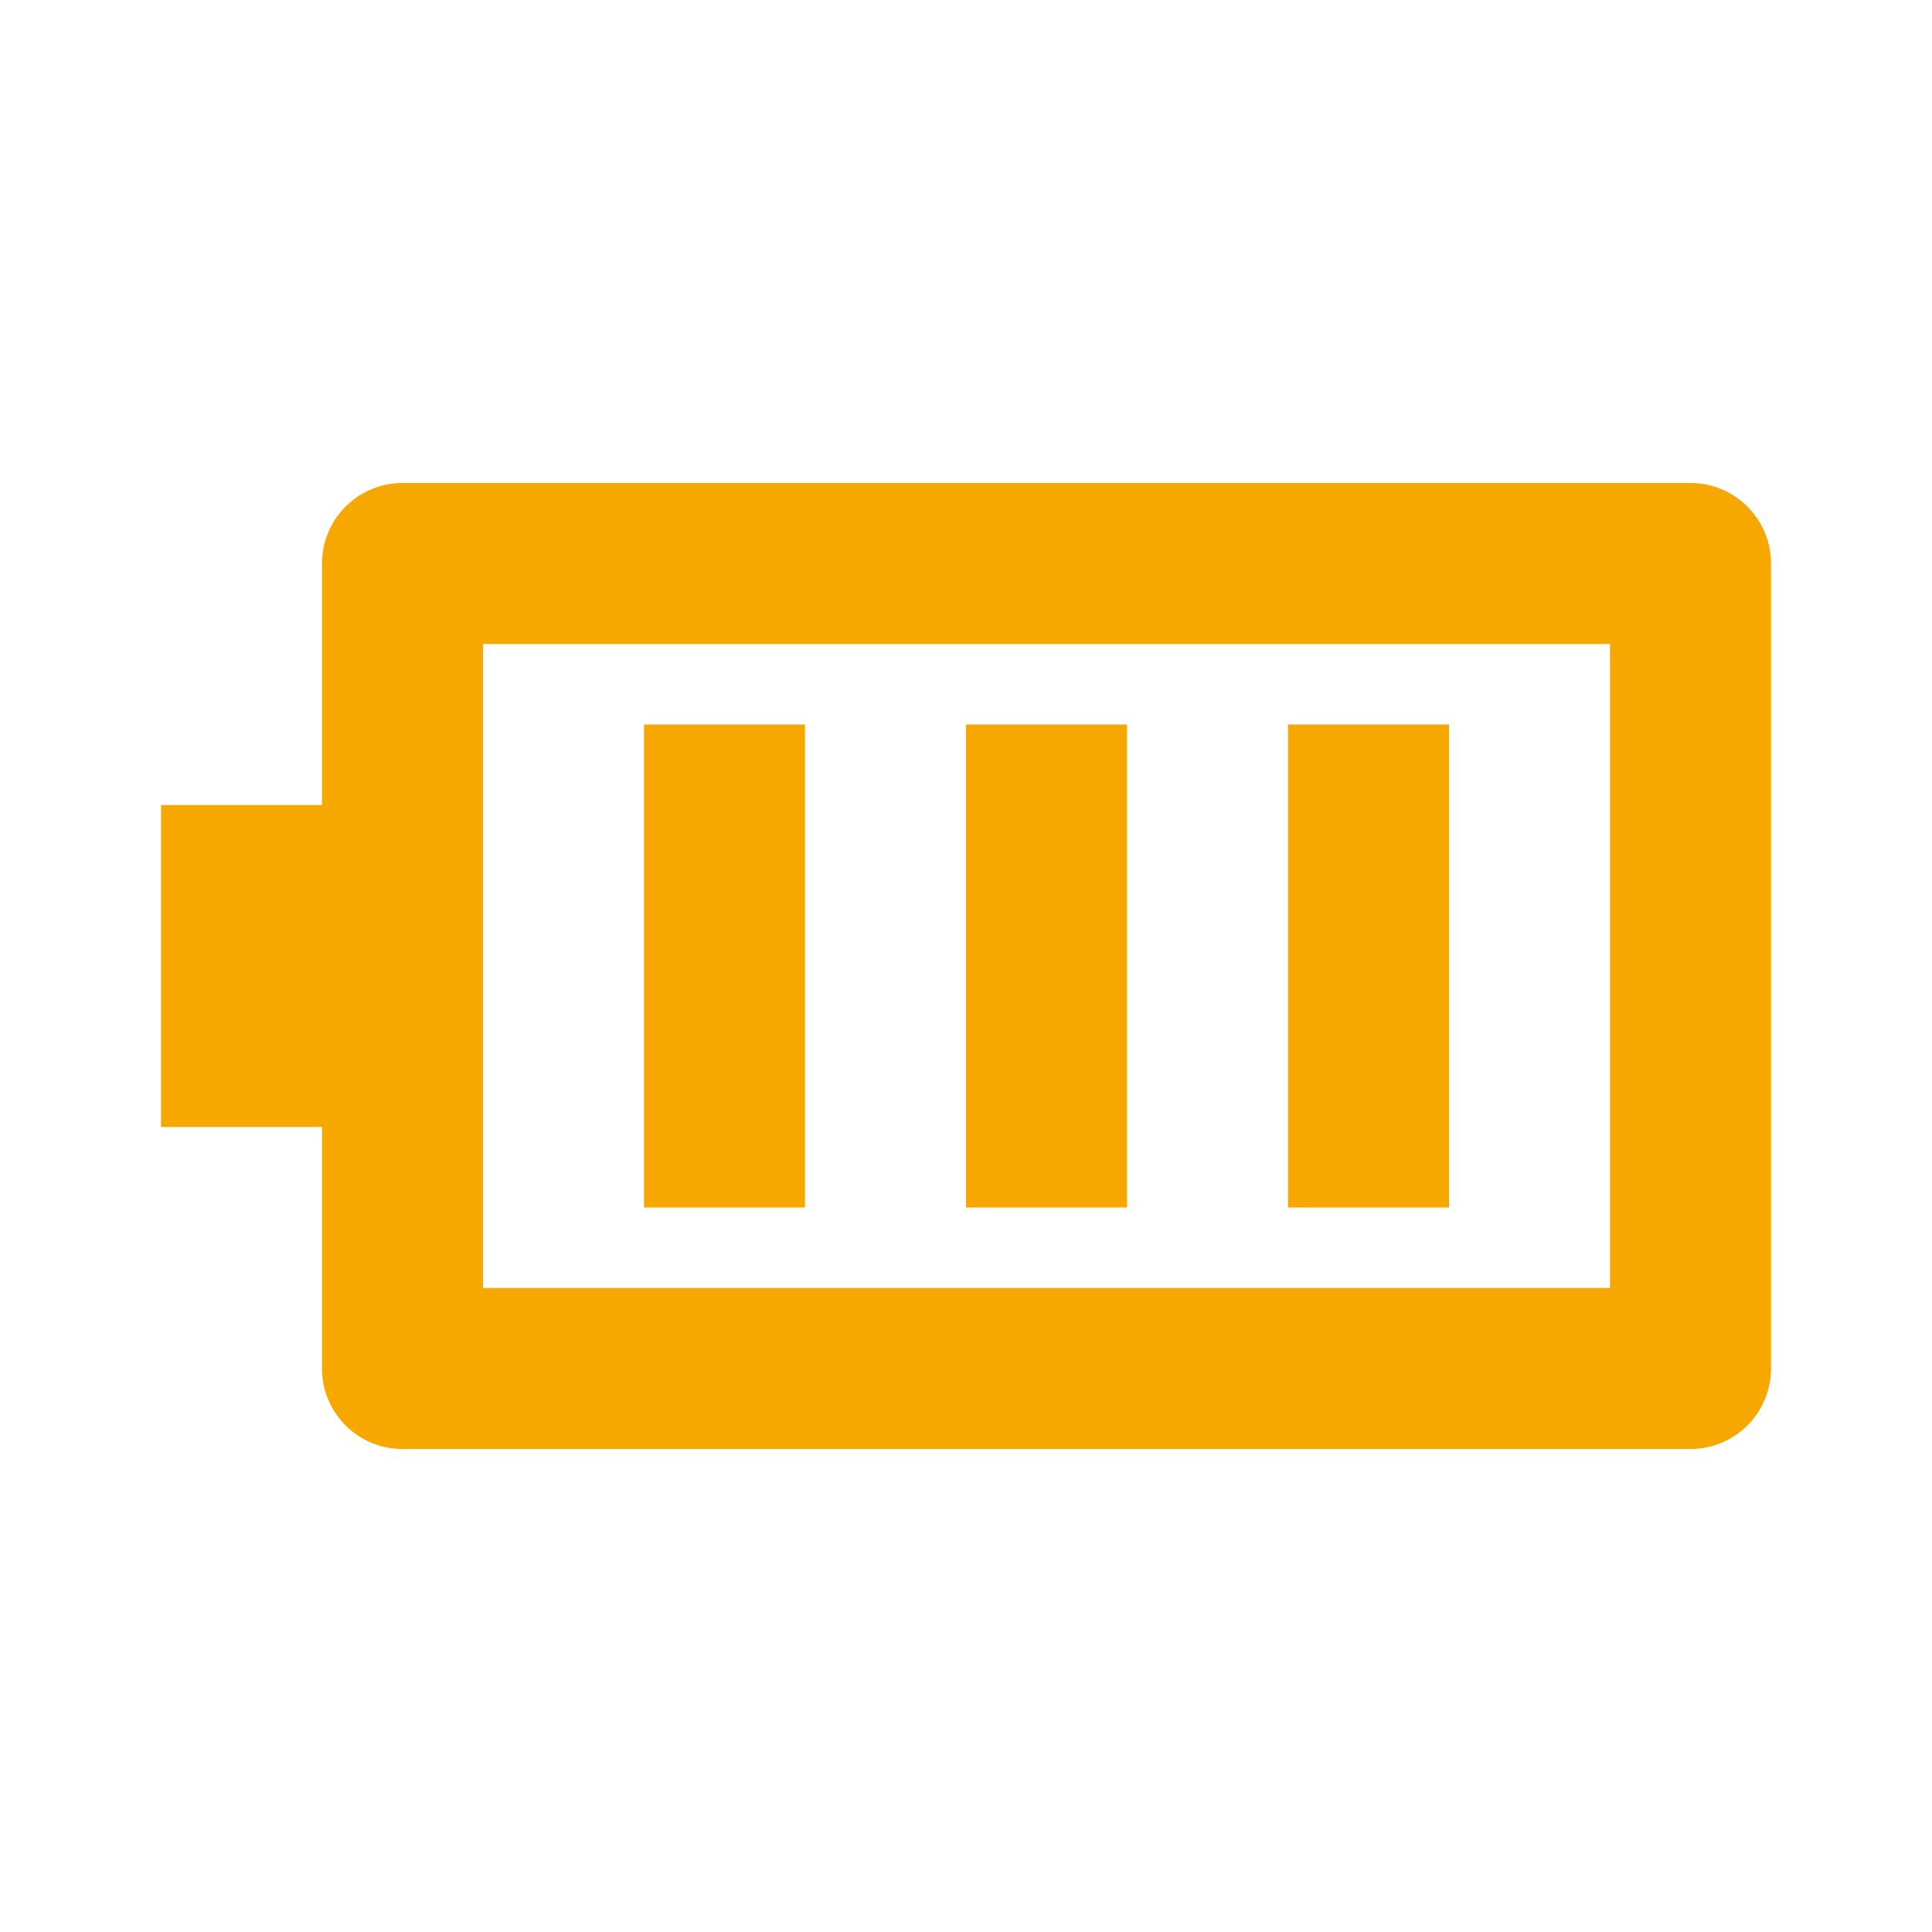
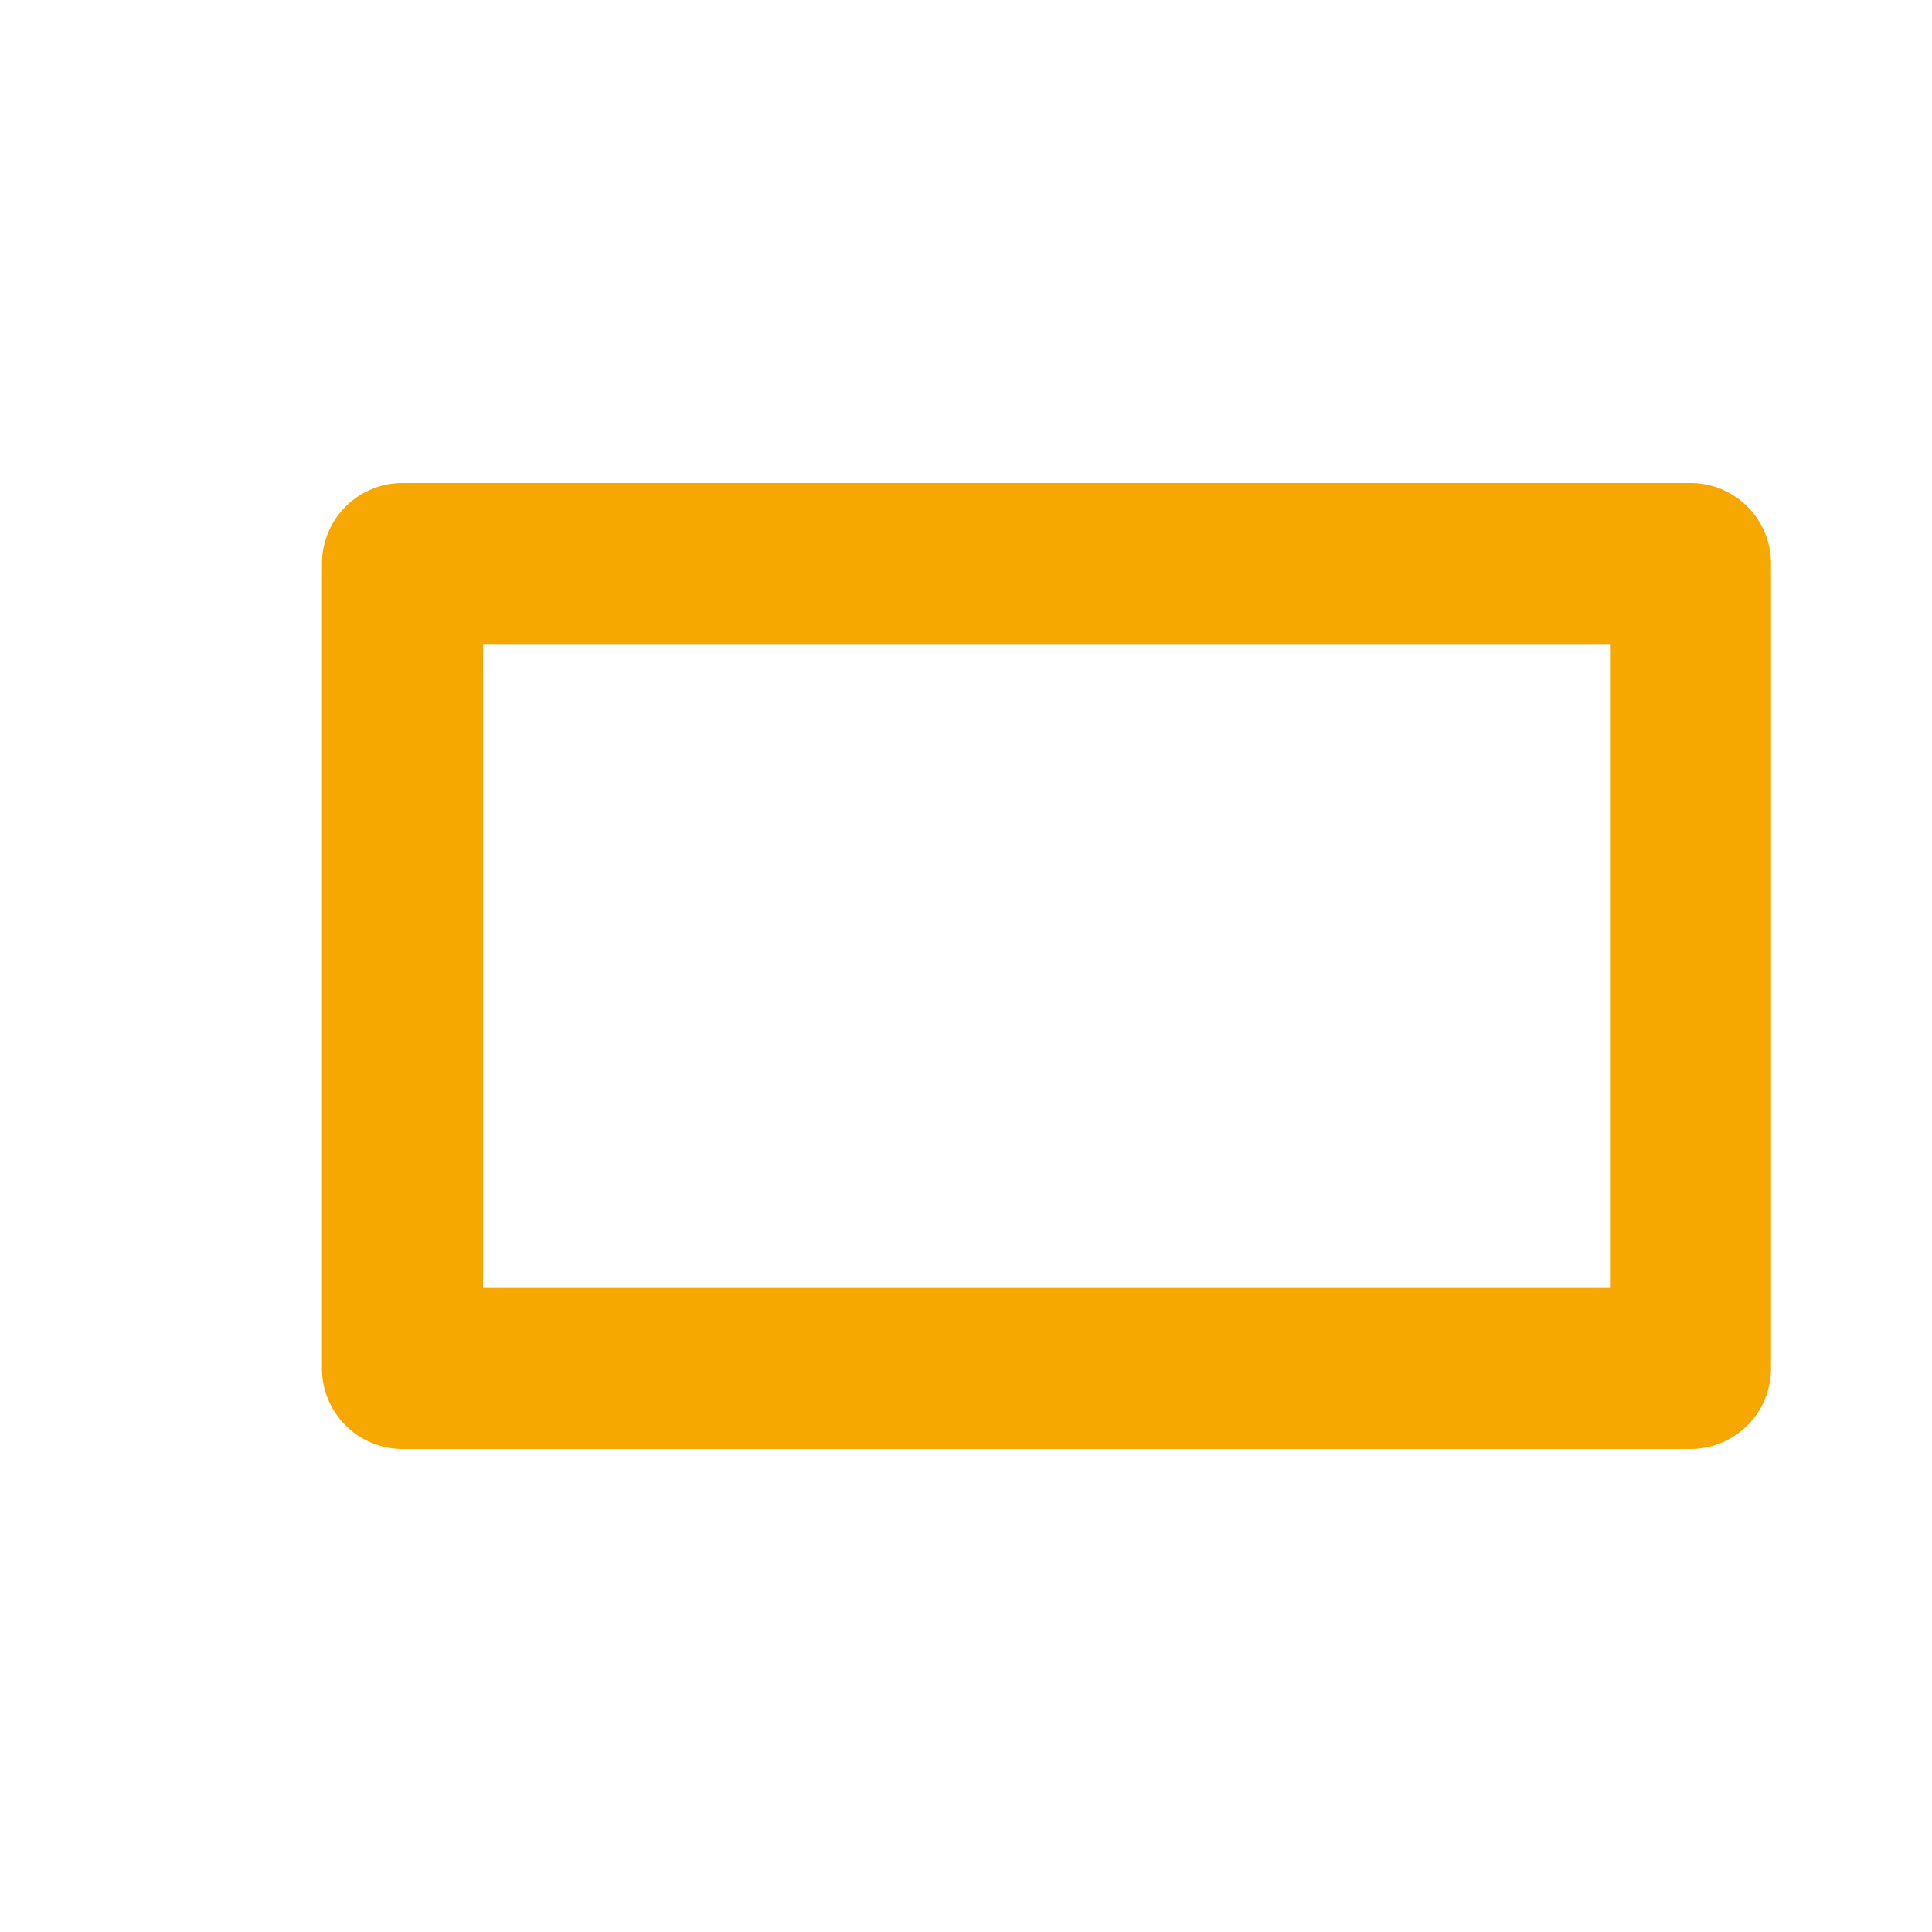
<svg xmlns="http://www.w3.org/2000/svg" viewBox="0 0 24 24">
  <title />
  <g data-name="Layer 2" id="Layer_2">
-     <path d="M21,6H5A1,1,0,0,0,4,7v3H2v4H4v3a1,1,0,0,0,1,1H21a1,1,0,0,0,1-1V7A1,1,0,0,0,21,6ZM20,16H6V8H20Z" fill="#f7a800" opacity="1" original-fill="#efd52e" />
-     <rect height="6" width="2" x="8" y="9" fill="#f7a800" opacity="1" original-fill="#efd52e" />
-     <rect height="6" width="2" x="12" y="9" fill="#f7a800" opacity="1" original-fill="#efd52e" />
-     <rect height="6" width="2" x="16" y="9" fill="#f7a800" opacity="1" original-fill="#efd52e" />
+     <path d="M21,6H5A1,1,0,0,0,4,7v3v4H4v3a1,1,0,0,0,1,1H21a1,1,0,0,0,1-1V7A1,1,0,0,0,21,6ZM20,16H6V8H20Z" fill="#f7a800" opacity="1" original-fill="#efd52e" />
  </g>
</svg>